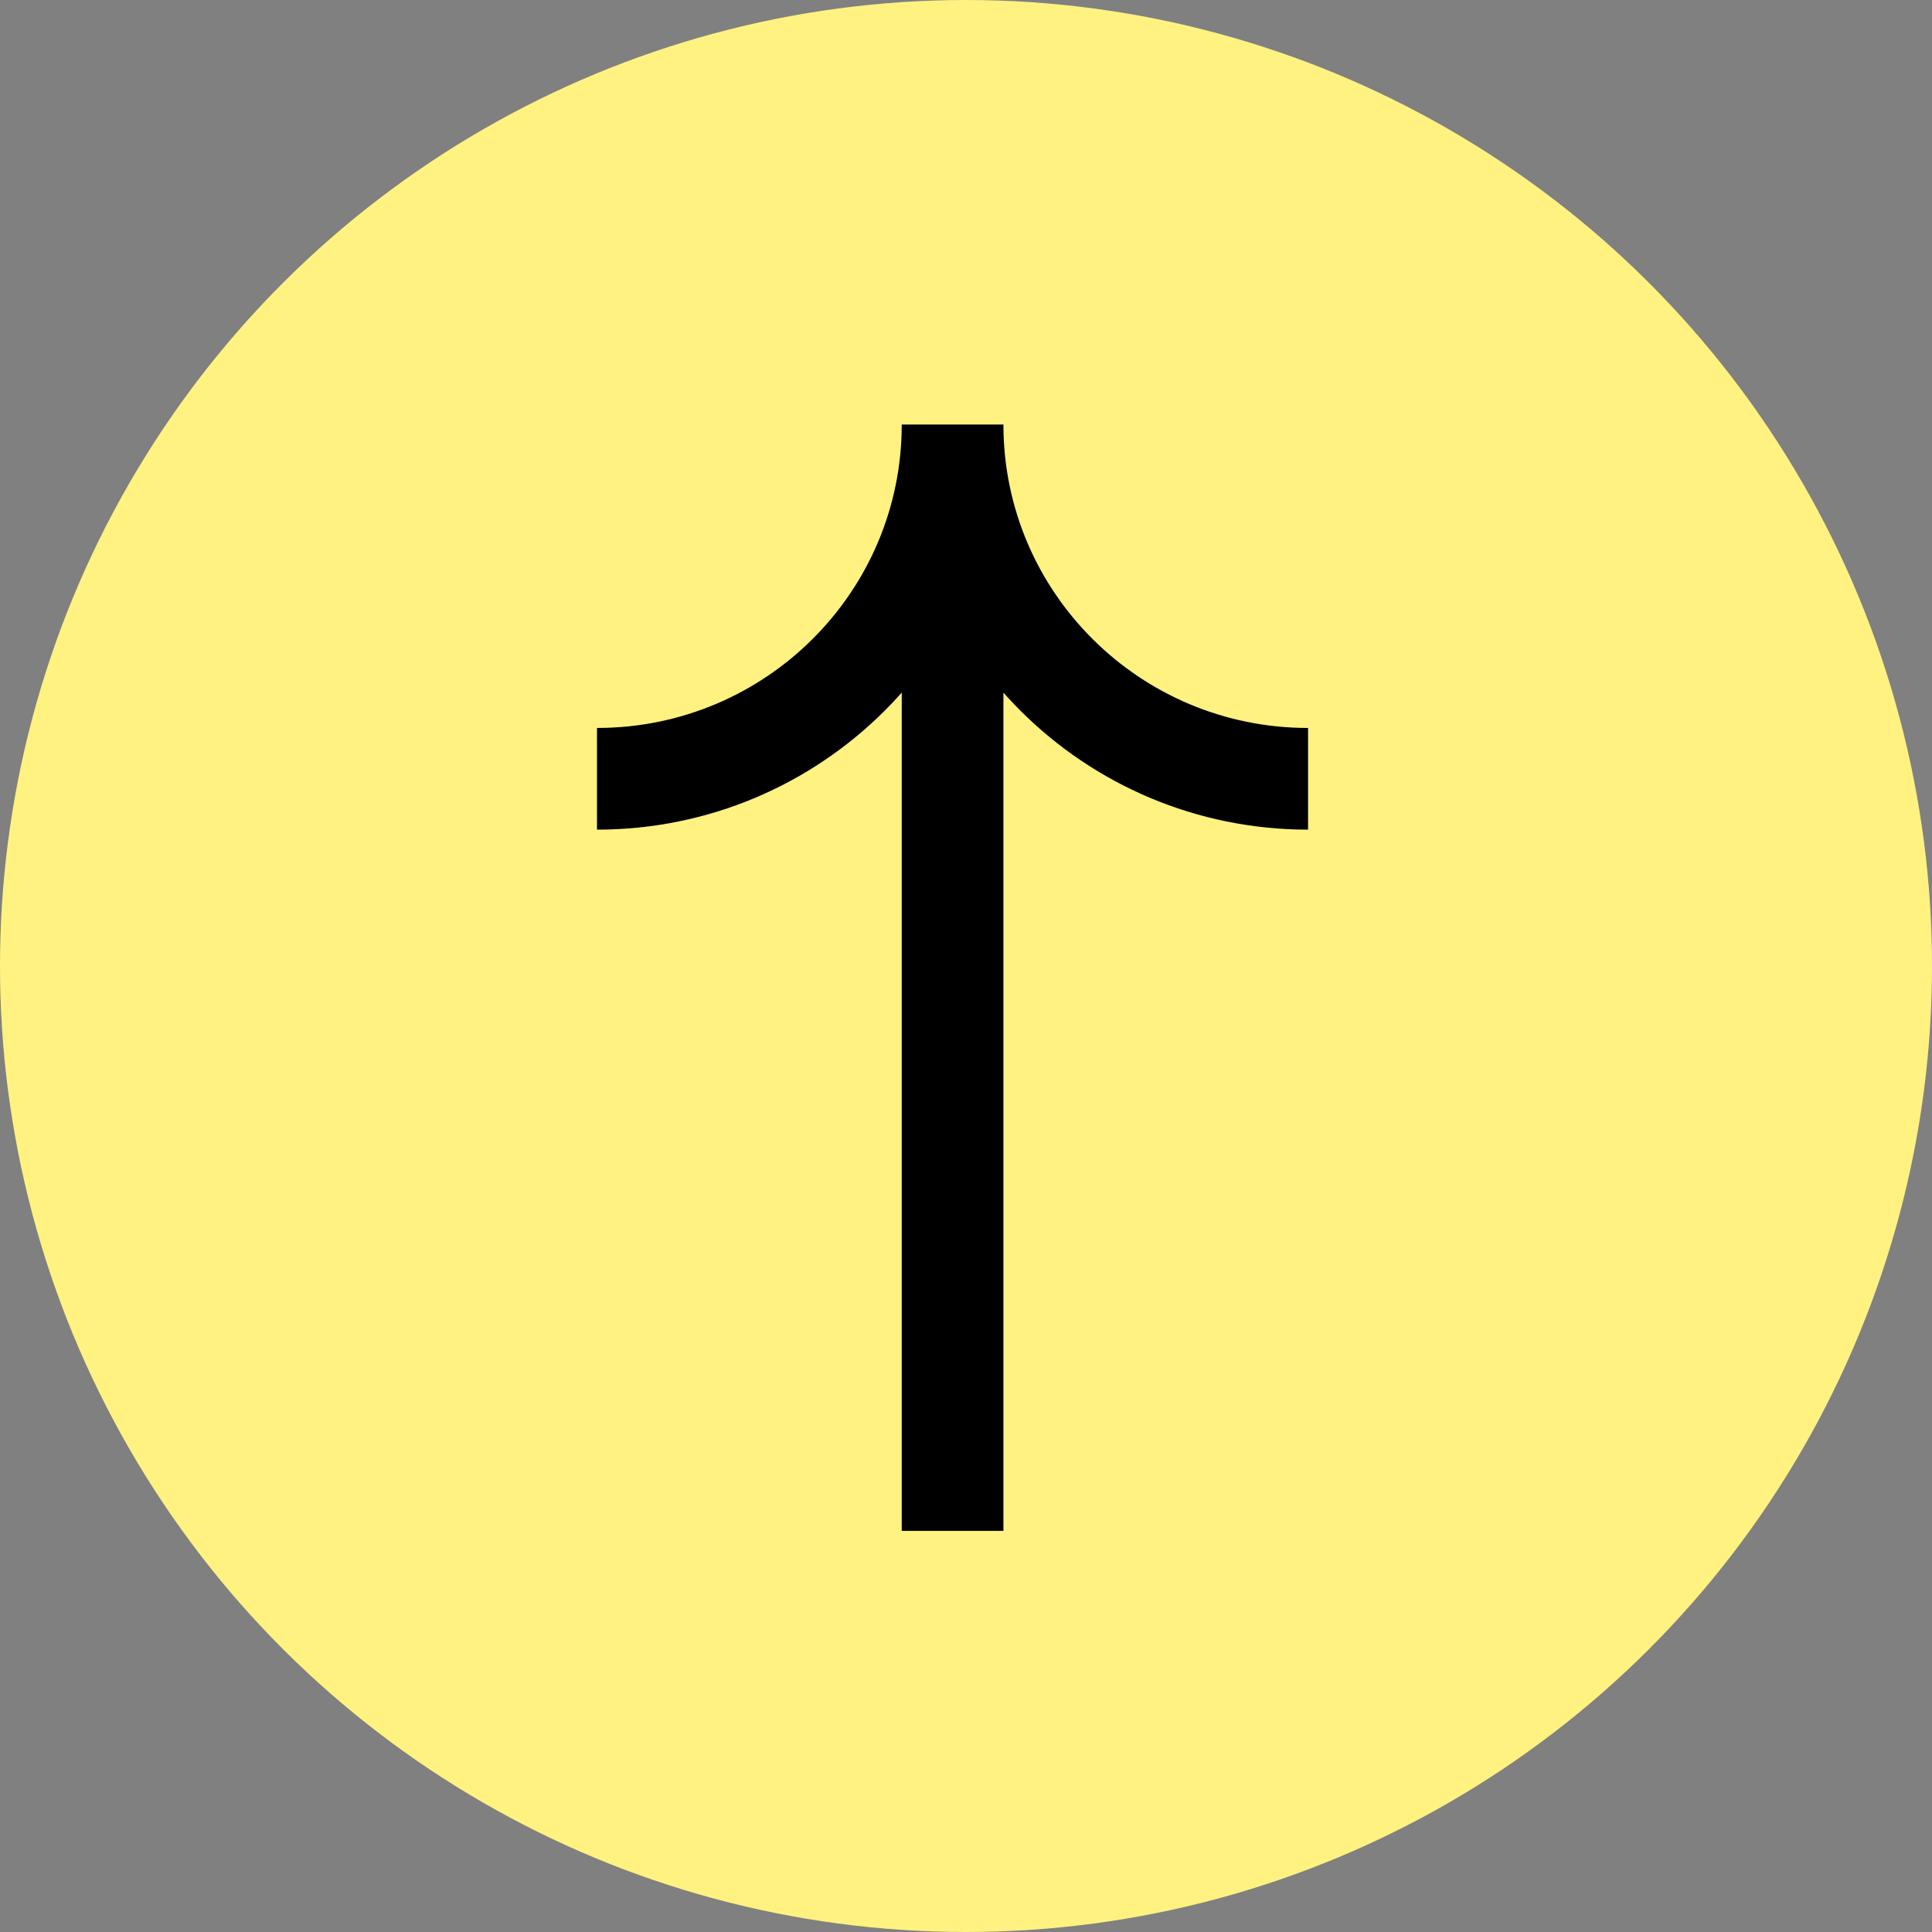
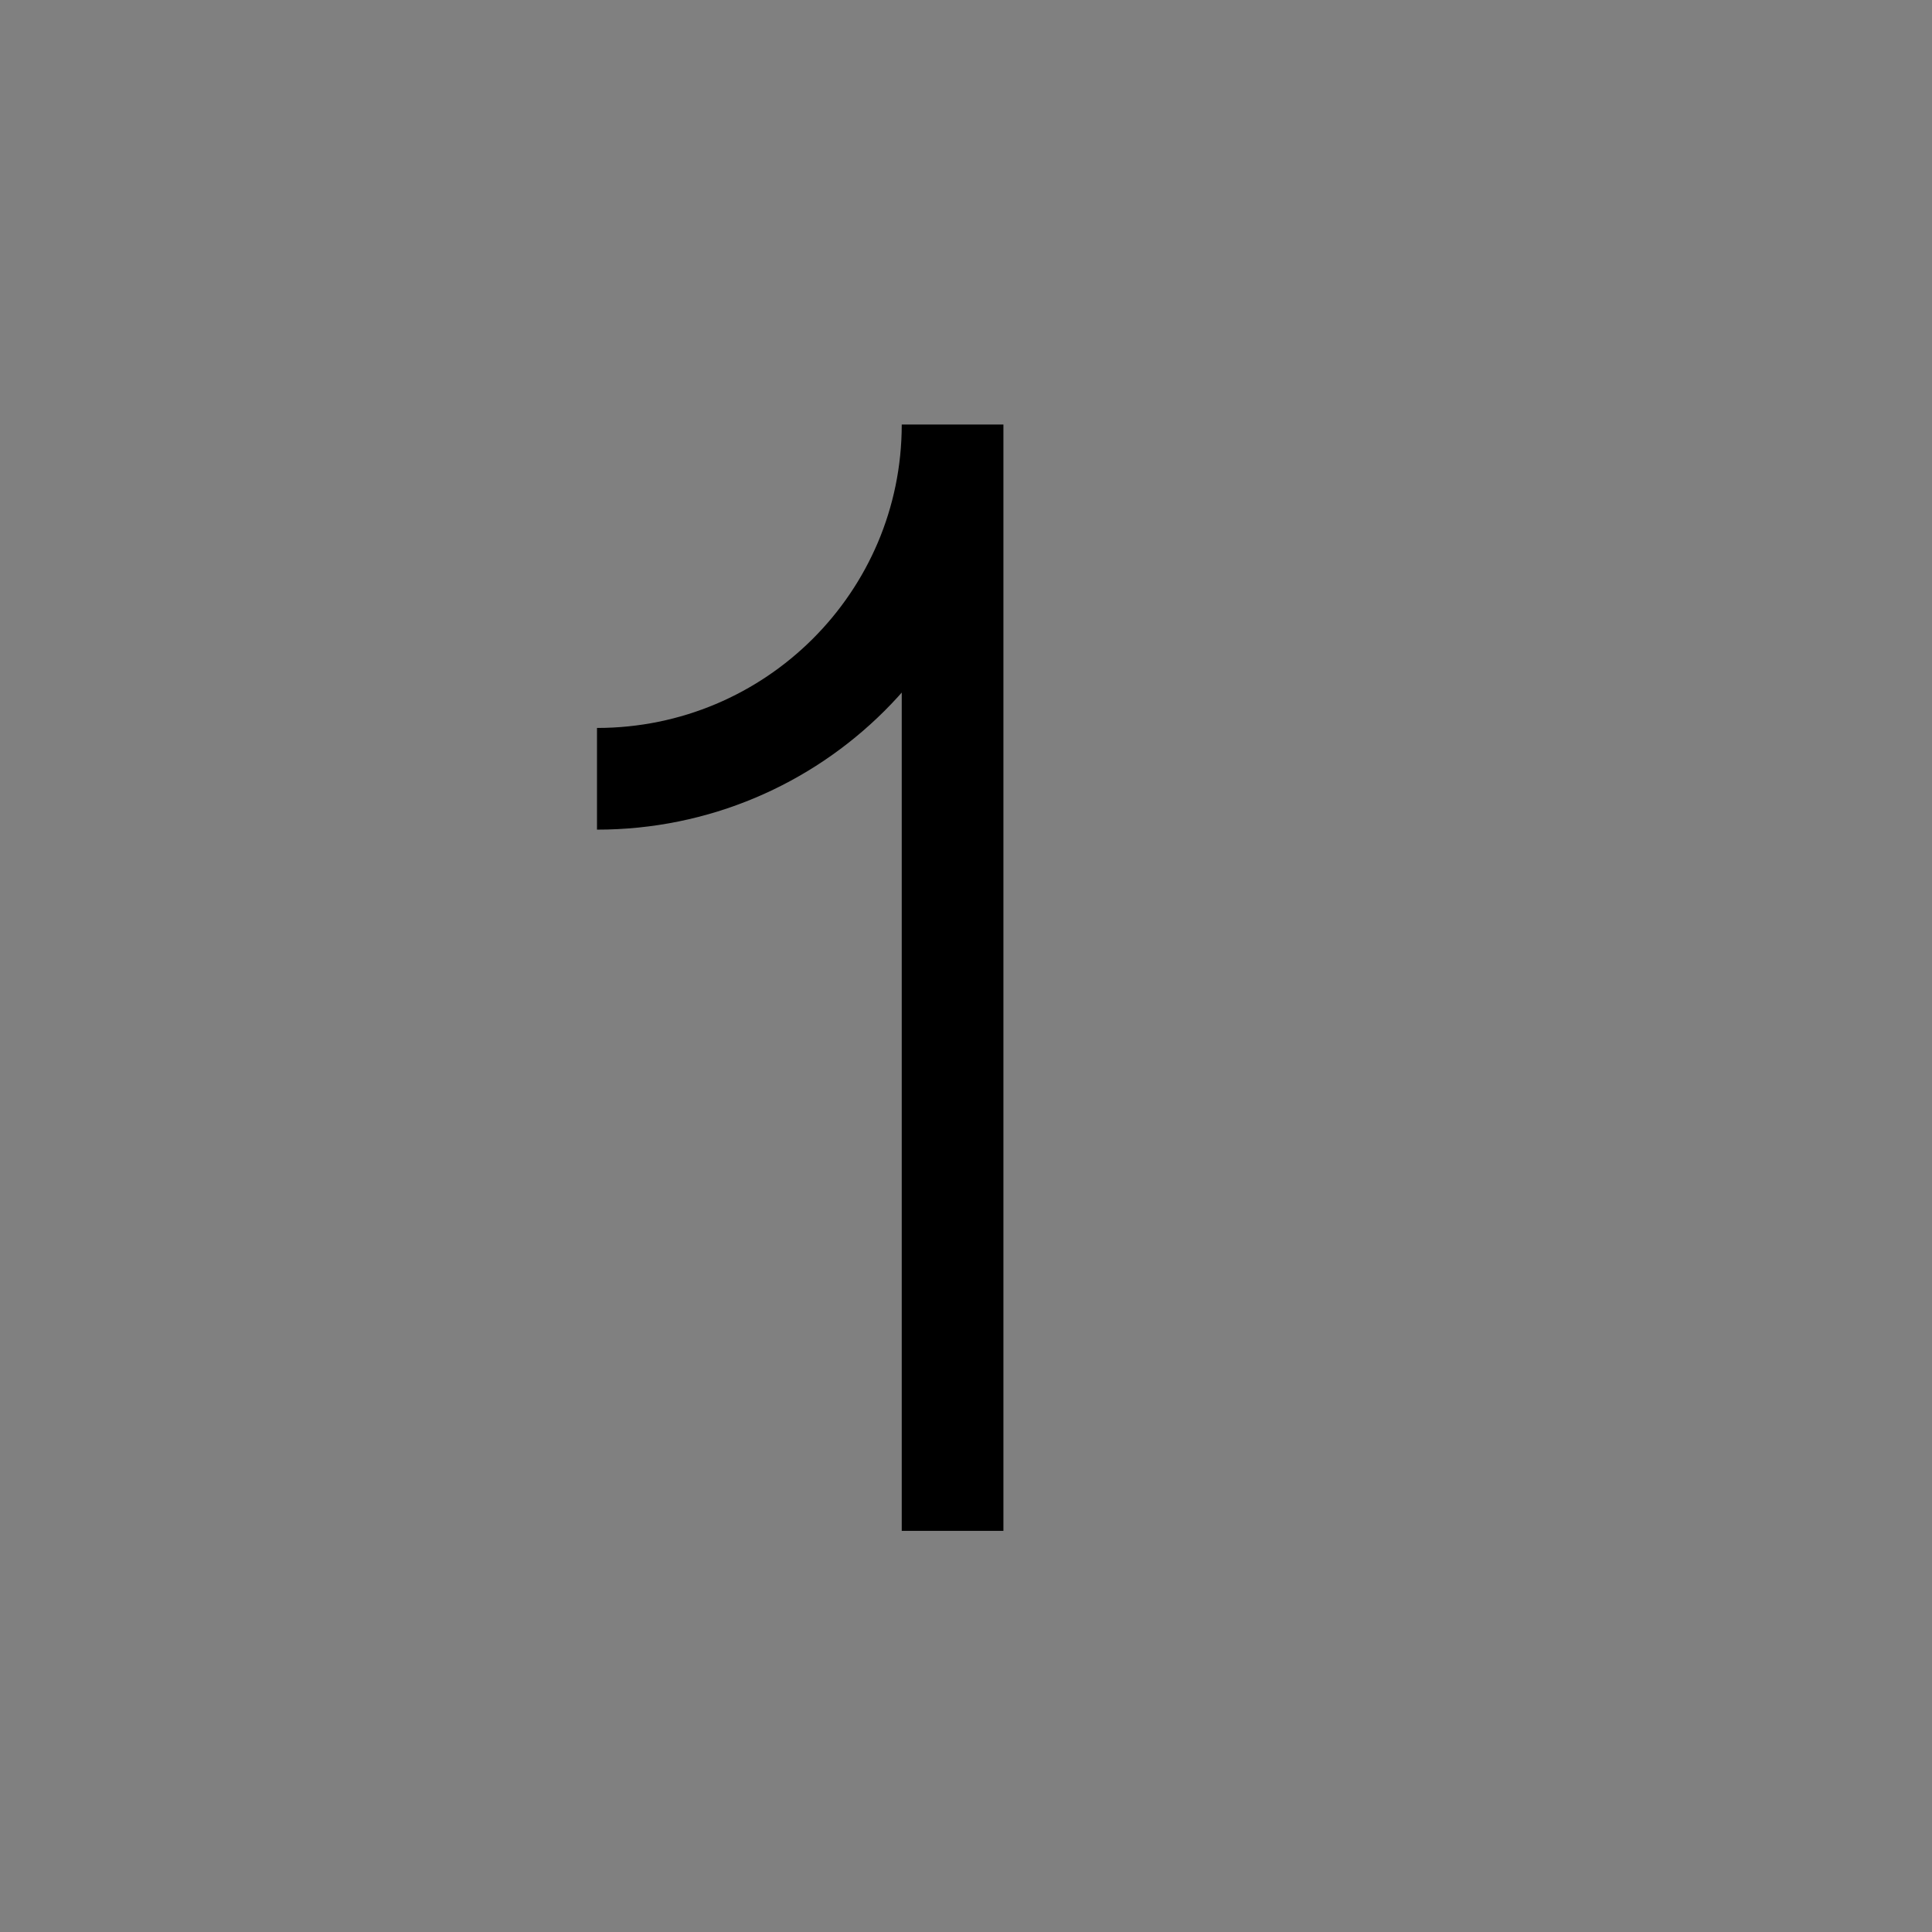
<svg xmlns="http://www.w3.org/2000/svg" width="19" height="19" viewBox="0 0 19 19" fill="none">
  <rect x="0" y="0" width="19" height="19" fill="#808080" stroke="none" />
-   <circle cx="9.5" cy="9.5" r="9.5" transform="matrix(4.37114e-08 1 1 -4.37114e-08 0 -0)" fill="#FFF281" />
-   <path d="M9.368 4.175C9.368 6.099 7.803 7.659 5.871 7.659M9.368 4.175C9.368 6.099 10.933 7.659 12.864 7.659M9.368 4.175L9.368 15.055" stroke="black" />
+   <path d="M9.368 4.175C9.368 6.099 7.803 7.659 5.871 7.659M9.368 4.175M9.368 4.175L9.368 15.055" stroke="black" />
</svg>